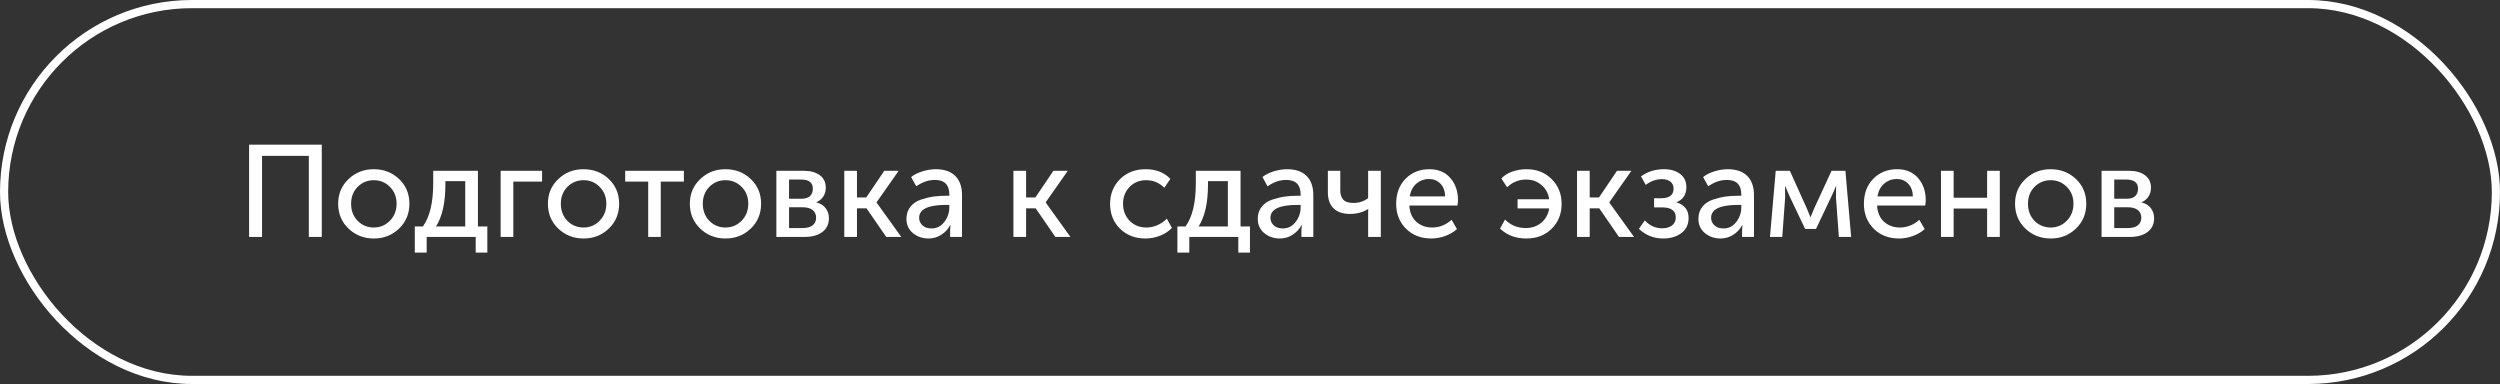
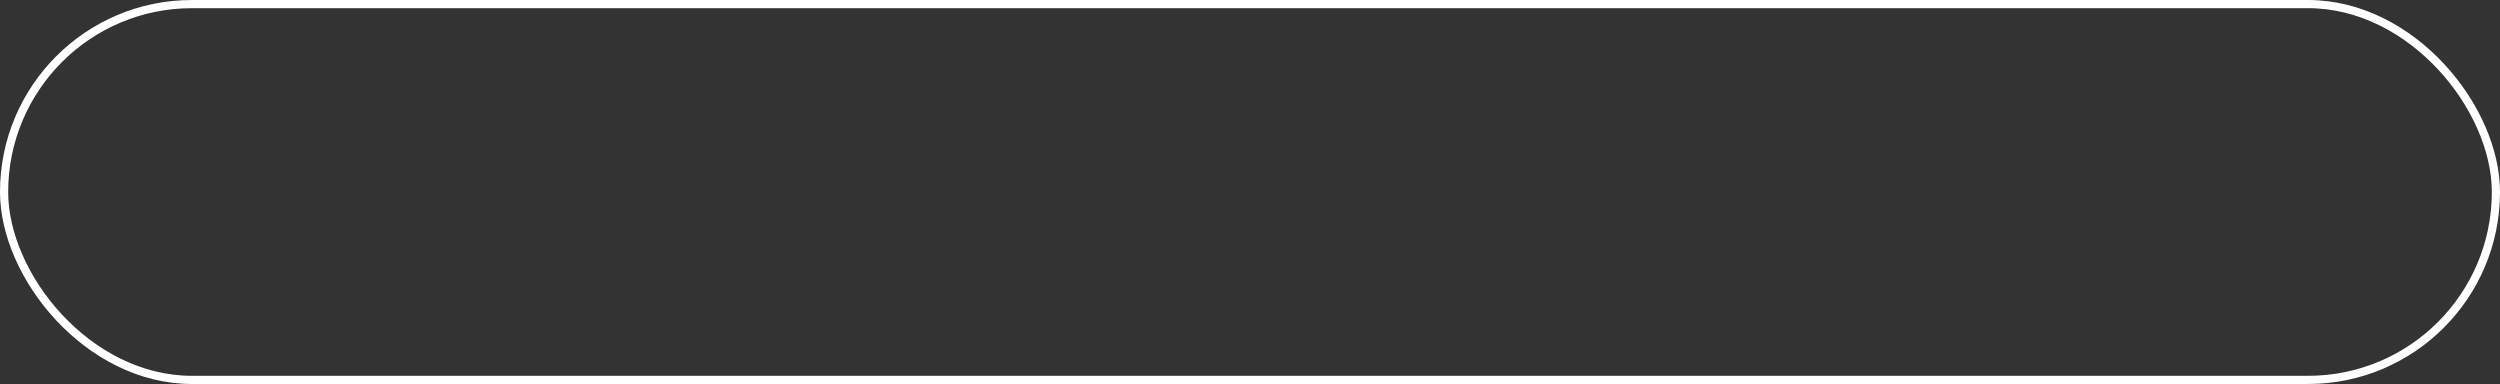
<svg xmlns="http://www.w3.org/2000/svg" width="306" height="47" viewBox="0 0 306 47" fill="none">
  <rect x="0" y="0" width="306" height="47" fill="#333333" stroke="none" />
-   <path d="M30.488 29V17.704H39.384V29H37.8V19.08H32.072V29H30.488ZM41.391 24.936C41.391 23.731 41.812 22.728 42.655 21.928C43.497 21.117 44.527 20.712 45.743 20.712C46.969 20.712 48.004 21.112 48.847 21.912C49.689 22.712 50.111 23.72 50.111 24.936C50.111 26.152 49.689 27.165 48.847 27.976C48.004 28.787 46.975 29.192 45.759 29.192C44.543 29.192 43.508 28.787 42.655 27.976C41.812 27.165 41.391 26.152 41.391 24.936ZM42.975 24.936C42.975 25.779 43.241 26.477 43.775 27.032C44.319 27.576 44.98 27.848 45.759 27.848C46.527 27.848 47.183 27.571 47.727 27.016C48.271 26.461 48.543 25.768 48.543 24.936C48.543 24.104 48.271 23.416 47.727 22.872C47.183 22.328 46.527 22.056 45.759 22.056C44.98 22.056 44.319 22.328 43.775 22.872C43.241 23.416 42.975 24.104 42.975 24.936ZM53.362 27.72H56.946V22.168H54.514V22.6C54.514 24.819 54.13 26.525 53.362 27.72ZM50.77 27.72H51.762C52.605 26.568 53.026 24.792 53.026 22.392V20.904H58.498V27.72H59.65V30.92H58.226V29H52.226V30.92H50.77V27.72ZM61.278 29V20.904H66.35V22.232H62.83V29H61.278ZM67.063 24.936C67.063 23.731 67.484 22.728 68.327 21.928C69.169 21.117 70.199 20.712 71.415 20.712C72.641 20.712 73.676 21.112 74.519 21.912C75.361 22.712 75.783 23.72 75.783 24.936C75.783 26.152 75.361 27.165 74.519 27.976C73.676 28.787 72.647 29.192 71.431 29.192C70.215 29.192 69.18 28.787 68.327 27.976C67.484 27.165 67.063 26.152 67.063 24.936ZM68.647 24.936C68.647 25.779 68.913 26.477 69.447 27.032C69.991 27.576 70.652 27.848 71.431 27.848C72.199 27.848 72.855 27.571 73.399 27.016C73.943 26.461 74.215 25.768 74.215 24.936C74.215 24.104 73.943 23.416 73.399 22.872C72.855 22.328 72.199 22.056 71.431 22.056C70.652 22.056 69.991 22.328 69.447 22.872C68.913 23.416 68.647 24.104 68.647 24.936ZM79.34 29V22.232H76.523V20.904H83.707V22.232H80.876V29H79.34ZM84.438 24.936C84.438 23.731 84.859 22.728 85.702 21.928C86.544 21.117 87.574 20.712 88.79 20.712C90.016 20.712 91.051 21.112 91.894 21.912C92.736 22.712 93.158 23.72 93.158 24.936C93.158 26.152 92.736 27.165 91.894 27.976C91.051 28.787 90.022 29.192 88.806 29.192C87.59 29.192 86.555 28.787 85.702 27.976C84.859 27.165 84.438 26.152 84.438 24.936ZM86.022 24.936C86.022 25.779 86.288 26.477 86.822 27.032C87.366 27.576 88.027 27.848 88.806 27.848C89.574 27.848 90.23 27.571 90.774 27.016C91.318 26.461 91.59 25.768 91.59 24.936C91.59 24.104 91.318 23.416 90.774 22.872C90.23 22.328 89.574 22.056 88.806 22.056C88.027 22.056 87.366 22.328 86.822 22.872C86.288 23.416 86.022 24.104 86.022 24.936ZM95.028 29V20.904H98.372C99.204 20.904 99.86 21.085 100.34 21.448C100.831 21.8 101.076 22.312 101.076 22.984C101.076 23.379 100.975 23.736 100.772 24.056C100.569 24.365 100.287 24.6 99.924 24.76V24.776C100.415 24.893 100.793 25.128 101.06 25.48C101.327 25.832 101.46 26.237 101.46 26.696C101.46 27.432 101.188 28.003 100.644 28.408C100.111 28.803 99.391 29 98.484 29H95.028ZM96.58 24.328H98.1C98.559 24.328 98.906 24.221 99.14 24.008C99.375 23.784 99.492 23.48 99.492 23.096C99.492 22.349 99.012 21.976 98.052 21.976H96.58V24.328ZM96.58 27.912H98.244C98.788 27.912 99.199 27.8 99.476 27.576C99.754 27.352 99.892 27.043 99.892 26.648C99.892 26.243 99.748 25.928 99.46 25.704C99.172 25.48 98.761 25.368 98.228 25.368H96.58V27.912ZM103.341 29V20.904H104.893V24.168H106.029L108.237 20.904H109.997L107.293 24.76V24.792L110.317 29H108.477L106.061 25.496H104.893V29H103.341ZM110.95 26.792C110.95 26.195 111.115 25.693 111.446 25.288C111.777 24.883 112.214 24.595 112.758 24.424C113.313 24.243 113.825 24.12 114.294 24.056C114.763 23.992 115.259 23.96 115.782 23.96H116.198V23.8C116.198 22.616 115.606 22.024 114.422 22.024C113.643 22.024 112.886 22.285 112.15 22.808L111.526 21.672C111.857 21.395 112.305 21.165 112.87 20.984C113.435 20.803 113.995 20.712 114.55 20.712C115.574 20.712 116.363 20.984 116.918 21.528C117.473 22.072 117.75 22.856 117.75 23.88V29H116.294V28.184L116.342 27.544H116.31C116.065 28.024 115.702 28.419 115.222 28.728C114.753 29.037 114.23 29.192 113.654 29.192C112.918 29.192 112.283 28.973 111.75 28.536C111.217 28.099 110.95 27.517 110.95 26.792ZM112.502 26.664C112.502 27.016 112.635 27.32 112.902 27.576C113.169 27.832 113.542 27.96 114.022 27.96C114.662 27.96 115.185 27.693 115.59 27.16C115.995 26.627 116.198 26.035 116.198 25.384V25.08H115.798C113.601 25.08 112.502 25.608 112.502 26.664ZM124.044 29V20.904H125.596V24.168H126.732L128.94 20.904H130.7L127.996 24.76V24.792L131.02 29H129.18L126.764 25.496H125.596V29H124.044ZM135.875 24.952C135.875 23.747 136.28 22.739 137.091 21.928C137.912 21.117 138.952 20.712 140.211 20.712C141.491 20.712 142.504 21.107 143.251 21.896L142.515 22.984C141.896 22.365 141.15 22.056 140.275 22.056C139.464 22.056 138.792 22.333 138.259 22.888C137.726 23.432 137.459 24.115 137.459 24.936C137.459 25.768 137.726 26.461 138.259 27.016C138.803 27.571 139.491 27.848 140.323 27.848C140.771 27.848 141.219 27.752 141.667 27.56C142.126 27.357 142.51 27.091 142.819 26.76L143.443 27.896C143.07 28.291 142.595 28.605 142.019 28.84C141.443 29.075 140.84 29.192 140.211 29.192C138.942 29.192 137.902 28.792 137.091 27.992C136.28 27.192 135.875 26.179 135.875 24.952ZM146.706 27.72H150.29V22.168H147.858V22.6C147.858 24.819 147.474 26.525 146.706 27.72ZM144.114 27.72H145.106C145.949 26.568 146.37 24.792 146.37 22.392V20.904H151.842V27.72H152.994V30.92H151.57V29H145.57V30.92H144.114V27.72ZM153.95 26.792C153.95 26.195 154.115 25.693 154.446 25.288C154.777 24.883 155.214 24.595 155.758 24.424C156.313 24.243 156.825 24.12 157.294 24.056C157.763 23.992 158.259 23.96 158.782 23.96H159.198V23.8C159.198 22.616 158.606 22.024 157.422 22.024C156.643 22.024 155.886 22.285 155.15 22.808L154.526 21.672C154.857 21.395 155.305 21.165 155.87 20.984C156.435 20.803 156.995 20.712 157.55 20.712C158.574 20.712 159.363 20.984 159.918 21.528C160.473 22.072 160.75 22.856 160.75 23.88V29H159.294V28.184L159.342 27.544H159.31C159.065 28.024 158.702 28.419 158.222 28.728C157.753 29.037 157.23 29.192 156.654 29.192C155.918 29.192 155.283 28.973 154.75 28.536C154.217 28.099 153.95 27.517 153.95 26.792ZM155.502 26.664C155.502 27.016 155.635 27.32 155.902 27.576C156.169 27.832 156.542 27.96 157.022 27.96C157.662 27.96 158.185 27.693 158.59 27.16C158.995 26.627 159.198 26.035 159.198 25.384V25.08H158.798C156.601 25.08 155.502 25.608 155.502 26.664ZM165.252 26.184C164.377 26.184 163.705 25.96 163.236 25.512C162.766 25.053 162.532 24.397 162.532 23.544V20.904H164.052V23.32C164.052 23.779 164.169 24.147 164.404 24.424C164.638 24.701 165.06 24.84 165.668 24.84C166.329 24.84 166.926 24.648 167.46 24.264V20.904H169.012V29H167.46V26.072L167.476 25.592H167.444C166.814 25.987 166.084 26.184 165.252 26.184ZM170.891 24.952C170.891 23.683 171.275 22.659 172.043 21.88C172.811 21.101 173.781 20.712 174.955 20.712C176.053 20.712 176.912 21.075 177.531 21.8C178.149 22.515 178.459 23.416 178.459 24.504C178.459 24.643 178.437 24.861 178.395 25.16H172.507C172.549 26.003 172.832 26.664 173.355 27.144C173.888 27.613 174.533 27.848 175.291 27.848C176.176 27.848 176.971 27.533 177.675 26.904L178.331 28.04C177.947 28.392 177.467 28.675 176.891 28.888C176.325 29.091 175.76 29.192 175.195 29.192C173.936 29.192 172.901 28.792 172.091 27.992C171.291 27.181 170.891 26.168 170.891 24.952ZM172.555 24.04H176.891C176.869 23.368 176.672 22.845 176.299 22.472C175.936 22.099 175.477 21.912 174.923 21.912C174.315 21.912 173.792 22.104 173.355 22.488C172.928 22.861 172.661 23.379 172.555 24.04ZM183.605 27.976L184.213 26.872C184.896 27.565 185.744 27.912 186.757 27.912C187.504 27.912 188.138 27.693 188.661 27.256C189.194 26.808 189.514 26.227 189.621 25.512H185.749V24.392H189.621C189.514 23.667 189.2 23.085 188.677 22.648C188.154 22.2 187.53 21.976 186.805 21.976C185.909 21.976 185.13 22.291 184.469 22.92L183.765 21.848C184.106 21.475 184.554 21.192 185.109 21C185.674 20.808 186.256 20.712 186.853 20.712C188.101 20.712 189.125 21.117 189.925 21.928C190.736 22.728 191.141 23.736 191.141 24.952C191.141 26.179 190.736 27.192 189.925 27.992C189.125 28.792 188.09 29.192 186.821 29.192C185.52 29.192 184.448 28.787 183.605 27.976ZM193.028 29V20.904H194.58V24.168H195.716L197.924 20.904H199.684L196.98 24.76V24.792L200.004 29H198.164L195.748 25.496H194.58V29H193.028ZM200.604 28.008L201.324 26.984C201.932 27.624 202.636 27.944 203.436 27.944C203.926 27.944 204.326 27.832 204.636 27.608C204.956 27.373 205.116 27.043 205.116 26.616C205.116 25.795 204.561 25.384 203.452 25.384H202.46V24.264H203.308C204.332 24.264 204.844 23.875 204.844 23.096C204.844 22.723 204.716 22.435 204.46 22.232C204.204 22.029 203.852 21.928 203.404 21.928C202.721 21.928 202.065 22.163 201.436 22.632L200.86 21.592C201.649 21.005 202.588 20.712 203.676 20.712C204.476 20.712 205.132 20.904 205.644 21.288C206.156 21.672 206.412 22.211 206.412 22.904C206.412 23.8 206.017 24.413 205.228 24.744V24.776C206.198 25.085 206.684 25.72 206.684 26.68C206.684 27.48 206.385 28.099 205.788 28.536C205.201 28.973 204.465 29.192 203.58 29.192C202.428 29.192 201.436 28.797 200.604 28.008ZM207.887 26.792C207.887 26.195 208.053 25.693 208.383 25.288C208.714 24.883 209.151 24.595 209.695 24.424C210.25 24.243 210.762 24.12 211.231 24.056C211.701 23.992 212.197 23.96 212.719 23.96H213.135V23.8C213.135 22.616 212.543 22.024 211.359 22.024C210.581 22.024 209.823 22.285 209.087 22.808L208.463 21.672C208.794 21.395 209.242 21.165 209.807 20.984C210.373 20.803 210.933 20.712 211.487 20.712C212.511 20.712 213.301 20.984 213.855 21.528C214.41 22.072 214.687 22.856 214.687 23.88V29H213.231V28.184L213.279 27.544H213.247C213.002 28.024 212.639 28.419 212.159 28.728C211.69 29.037 211.167 29.192 210.591 29.192C209.855 29.192 209.221 28.973 208.687 28.536C208.154 28.099 207.887 27.517 207.887 26.792ZM209.439 26.664C209.439 27.016 209.573 27.32 209.839 27.576C210.106 27.832 210.479 27.96 210.959 27.96C211.599 27.96 212.122 27.693 212.527 27.16C212.933 26.627 213.135 26.035 213.135 25.384V25.08H212.735C210.538 25.08 209.439 25.608 209.439 26.664ZM216.645 29L217.349 20.904H219.077L221.141 25.48L221.589 26.568H221.621C221.781 26.173 221.931 25.811 222.069 25.48L224.181 20.904H225.877L226.581 29H225.077L224.725 24.184L224.741 22.792H224.709C224.571 23.165 224.4 23.56 224.197 23.976L222.277 28.024H220.949L219.029 23.992L218.517 22.792H218.485L218.501 24.184L218.149 29H216.645ZM228.141 24.952C228.141 23.683 228.525 22.659 229.293 21.88C230.061 21.101 231.031 20.712 232.205 20.712C233.303 20.712 234.162 21.075 234.781 21.8C235.399 22.515 235.709 23.416 235.709 24.504C235.709 24.643 235.687 24.861 235.645 25.16H229.757C229.799 26.003 230.082 26.664 230.605 27.144C231.138 27.613 231.783 27.848 232.541 27.848C233.426 27.848 234.221 27.533 234.925 26.904L235.581 28.04C235.197 28.392 234.717 28.675 234.141 28.888C233.575 29.091 233.01 29.192 232.445 29.192C231.186 29.192 230.151 28.792 229.341 27.992C228.541 27.181 228.141 26.168 228.141 24.952ZM229.805 24.04H234.141C234.119 23.368 233.922 22.845 233.549 22.472C233.186 22.099 232.727 21.912 232.173 21.912C231.565 21.912 231.042 22.104 230.605 22.488C230.178 22.861 229.911 23.379 229.805 24.04ZM237.575 29V20.904H239.127V24.2H243.223V20.904H244.775V29H243.223V25.528H239.127V29H237.575ZM246.641 24.936C246.641 23.731 247.062 22.728 247.905 21.928C248.747 21.117 249.777 20.712 250.993 20.712C252.219 20.712 253.254 21.112 254.097 21.912C254.939 22.712 255.361 23.72 255.361 24.936C255.361 26.152 254.939 27.165 254.097 27.976C253.254 28.787 252.225 29.192 251.009 29.192C249.793 29.192 248.758 28.787 247.905 27.976C247.062 27.165 246.641 26.152 246.641 24.936ZM248.225 24.936C248.225 25.779 248.491 26.477 249.025 27.032C249.569 27.576 250.23 27.848 251.009 27.848C251.777 27.848 252.433 27.571 252.977 27.016C253.521 26.461 253.793 25.768 253.793 24.936C253.793 24.104 253.521 23.416 252.977 22.872C252.433 22.328 251.777 22.056 251.009 22.056C250.23 22.056 249.569 22.328 249.025 22.872C248.491 23.416 248.225 24.104 248.225 24.936ZM257.231 29V20.904H260.575C261.407 20.904 262.063 21.085 262.543 21.448C263.034 21.8 263.279 22.312 263.279 22.984C263.279 23.379 263.178 23.736 262.975 24.056C262.773 24.365 262.49 24.6 262.127 24.76V24.776C262.618 24.893 262.997 25.128 263.263 25.48C263.53 25.832 263.663 26.237 263.663 26.696C263.663 27.432 263.391 28.003 262.847 28.408C262.314 28.803 261.594 29 260.687 29H257.231ZM258.783 24.328H260.303C260.762 24.328 261.109 24.221 261.343 24.008C261.578 23.784 261.695 23.48 261.695 23.096C261.695 22.349 261.215 21.976 260.255 21.976H258.783V24.328ZM258.783 27.912H260.447C260.991 27.912 261.402 27.8 261.679 27.576C261.957 27.352 262.095 27.043 262.095 26.648C262.095 26.243 261.951 25.928 261.663 25.704C261.375 25.48 260.965 25.368 260.431 25.368H258.783V27.912Z" fill="white" />
  <rect x="0.5" y="0.5" width="305" height="46" rx="23" stroke="white" />
</svg>